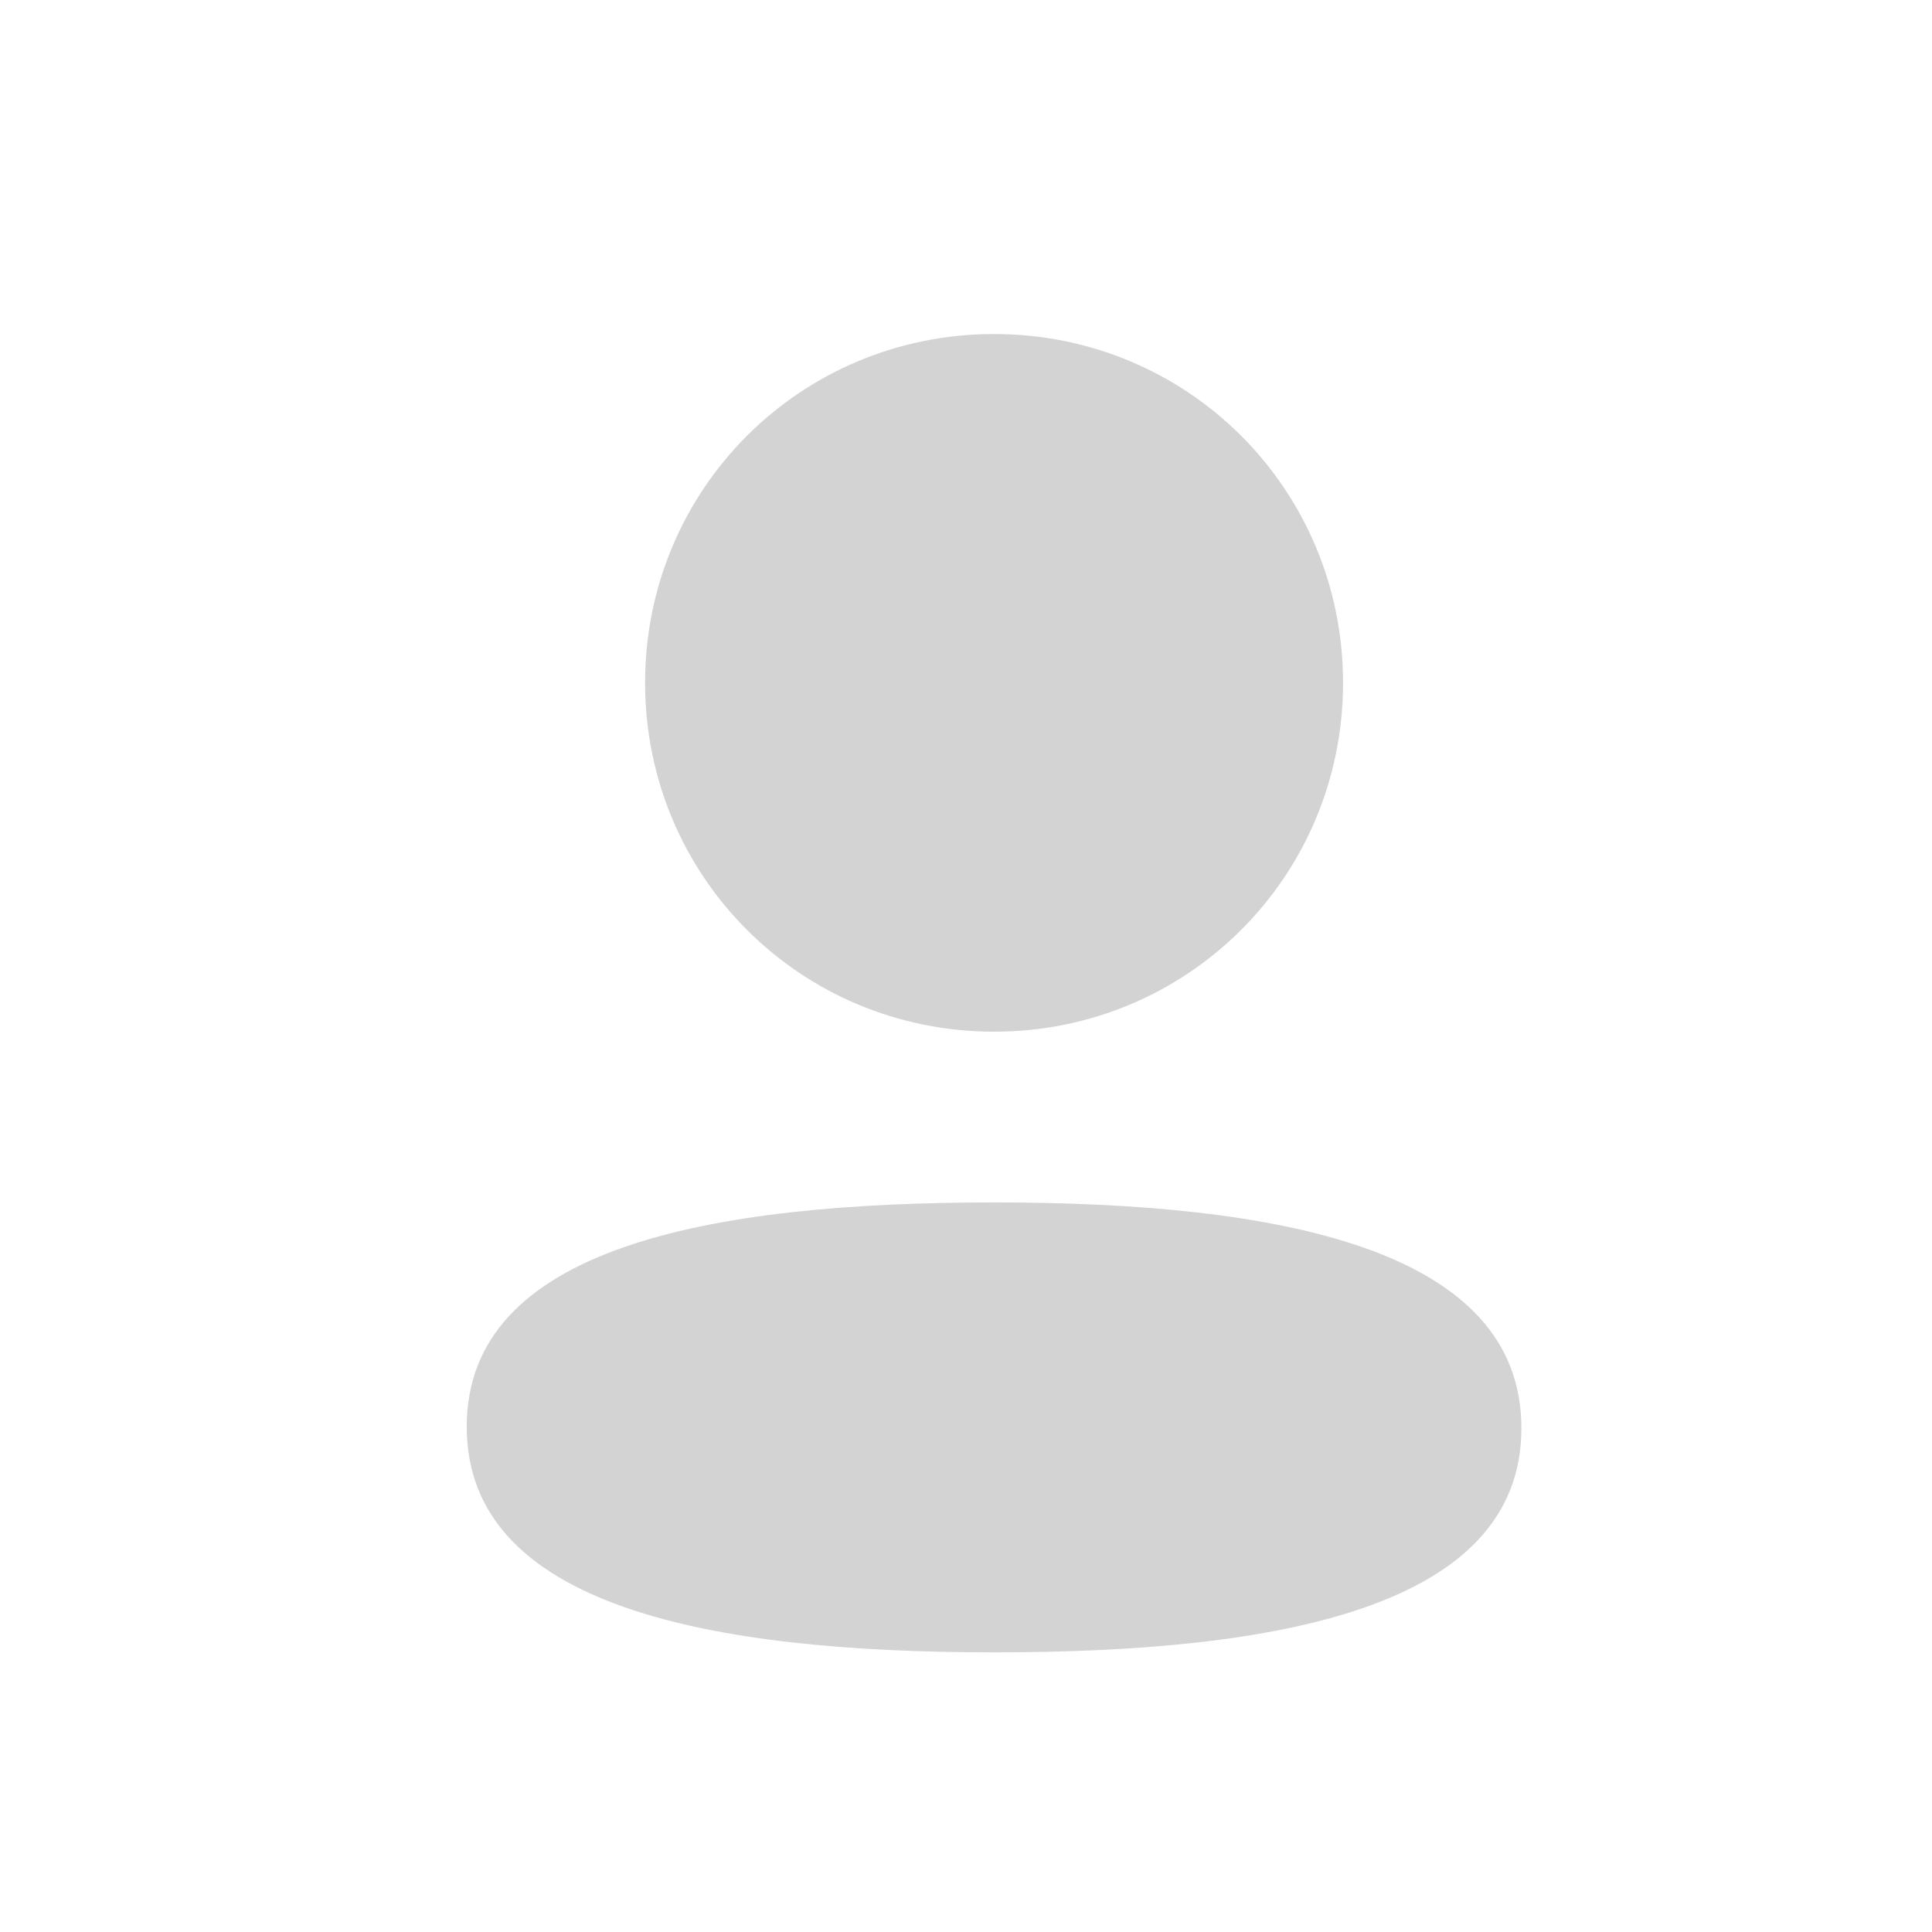
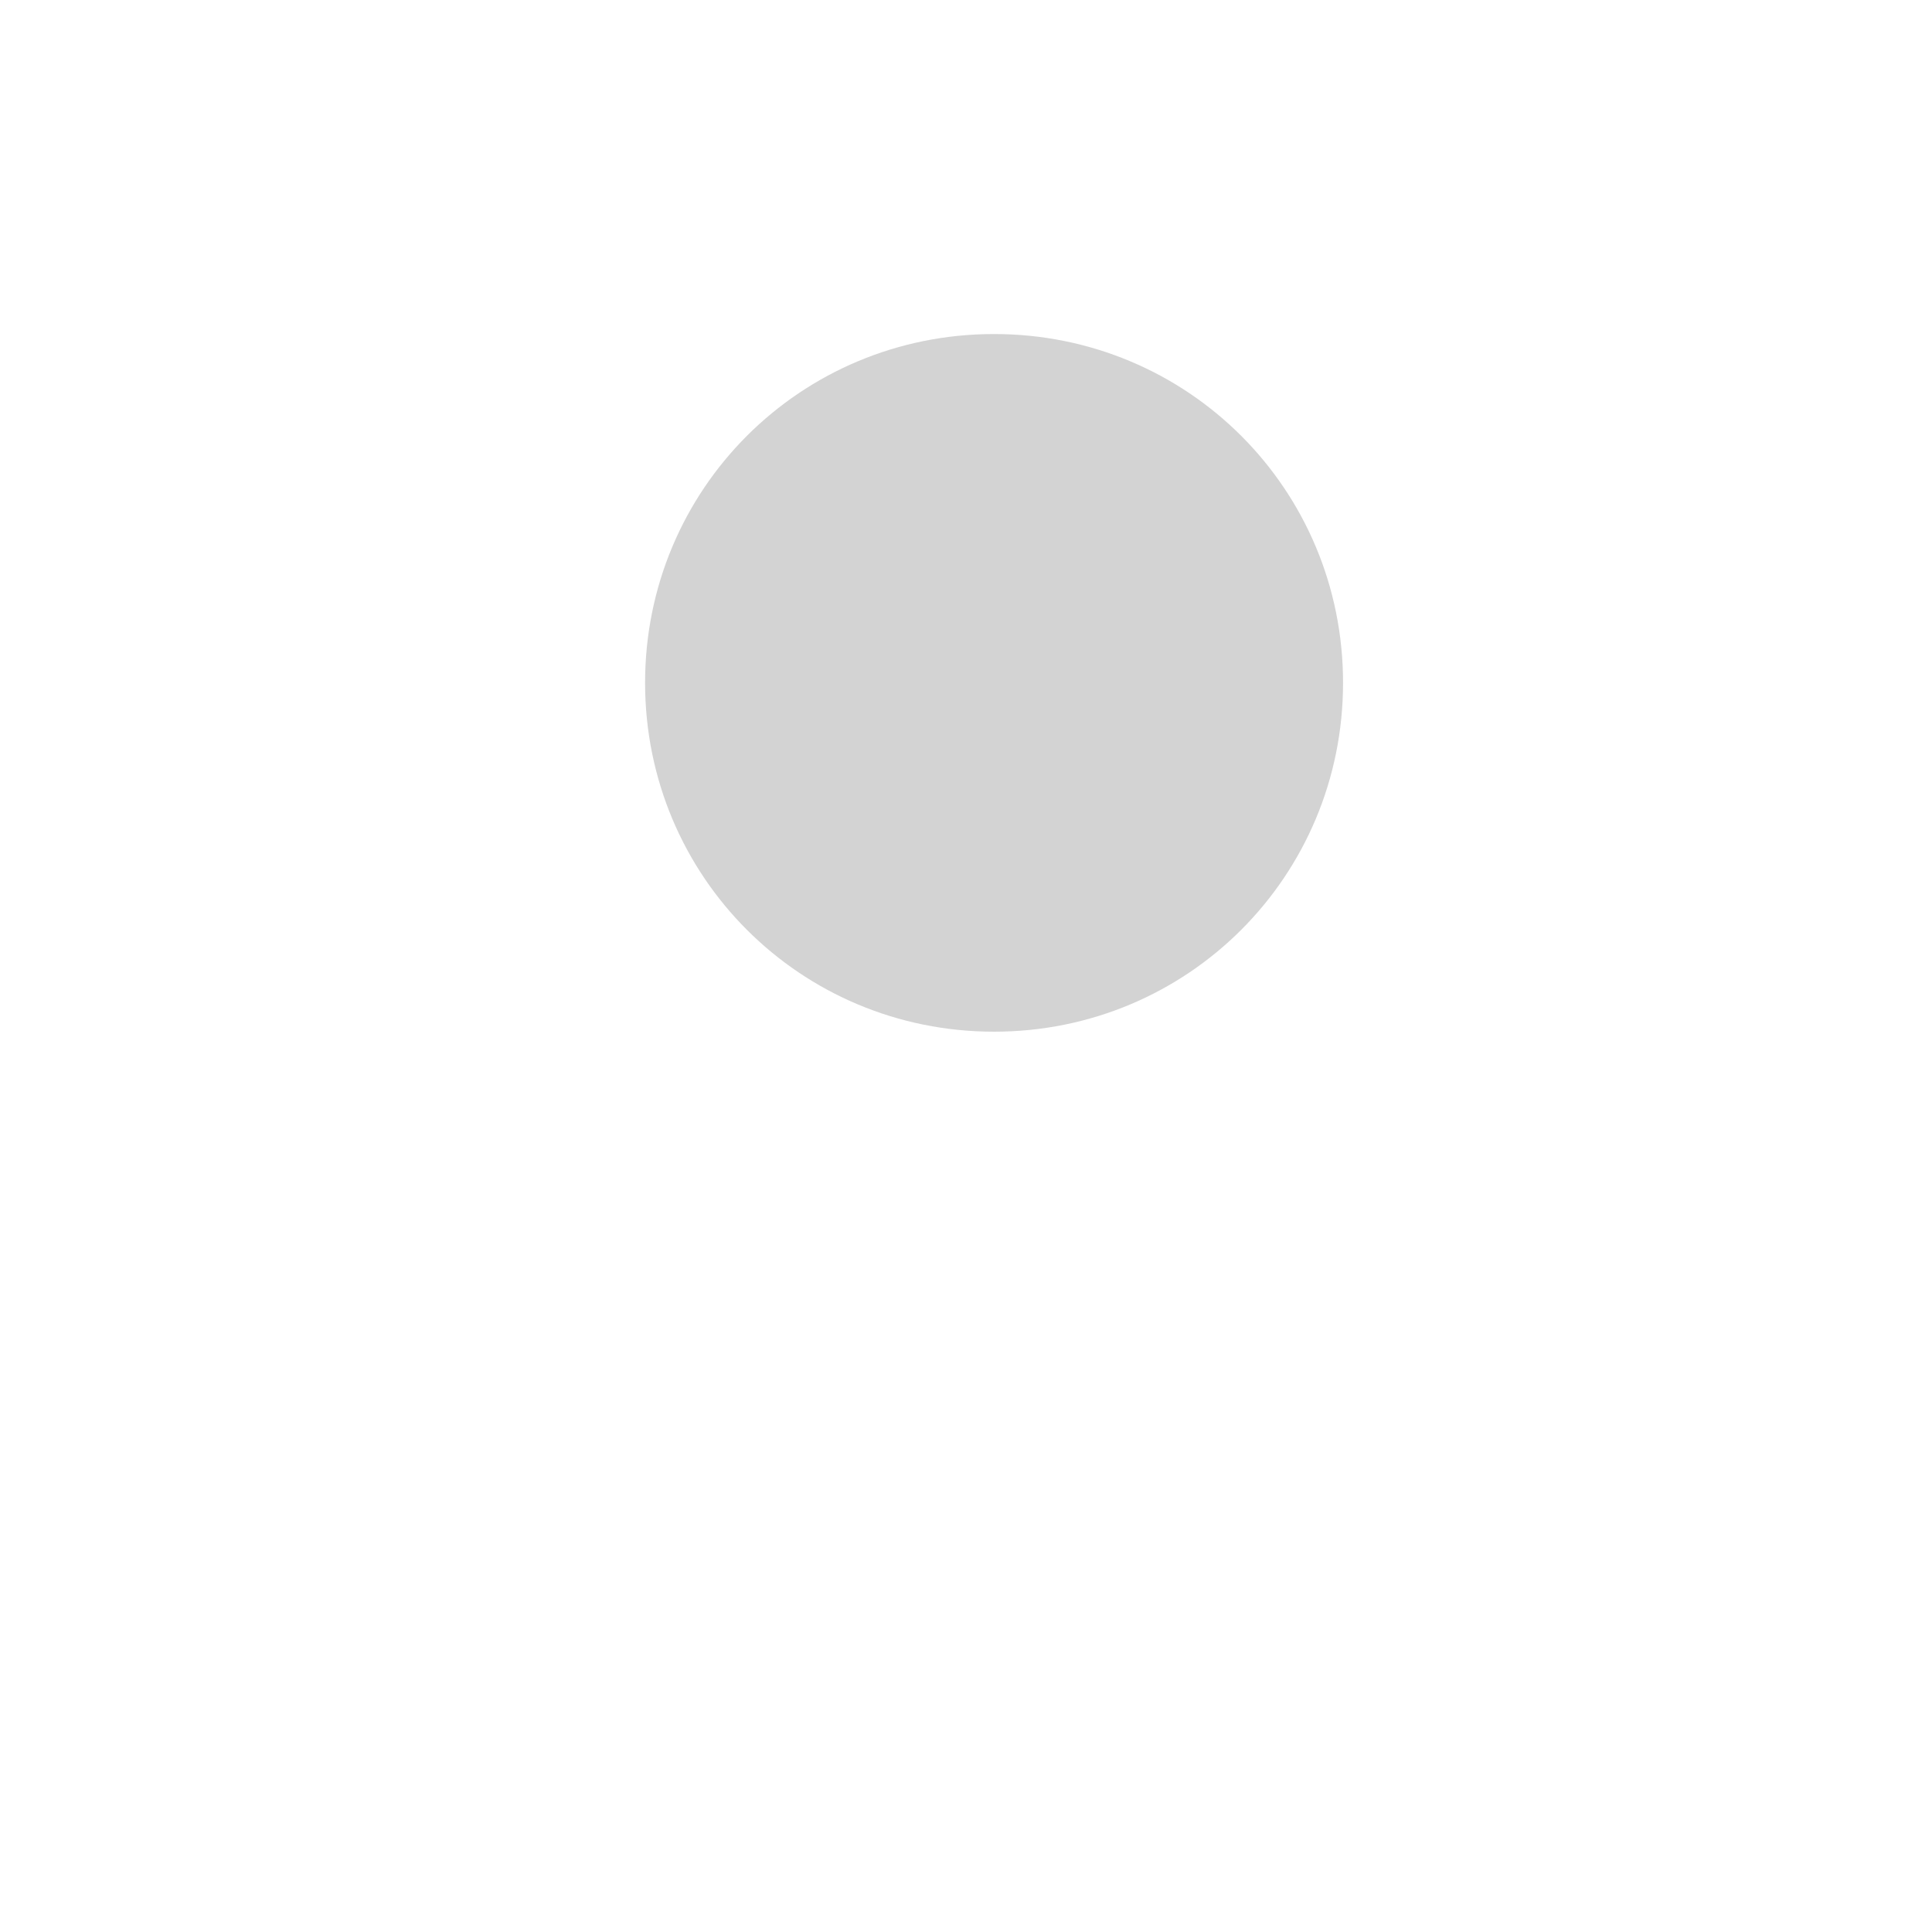
<svg xmlns="http://www.w3.org/2000/svg" width="19" height="19" viewBox="0 0 19 19" fill="none">
  <path d="M13.208 6.715C13.208 8.619 11.681 10.146 9.776 10.146C7.871 10.146 6.344 8.619 6.344 6.715C6.344 4.811 7.871 3.285 9.776 3.285C11.681 3.285 13.208 4.811 13.208 6.715Z" fill="#D3D3D3" />
-   <path d="M9.776 16.25C6.964 16.25 4.59 15.793 4.59 14.03C4.59 12.266 6.979 11.825 9.776 11.825C12.588 11.825 14.962 12.282 14.962 14.046C14.962 15.81 12.573 16.25 9.776 16.25Z" fill="#D3D3D3" />
</svg>